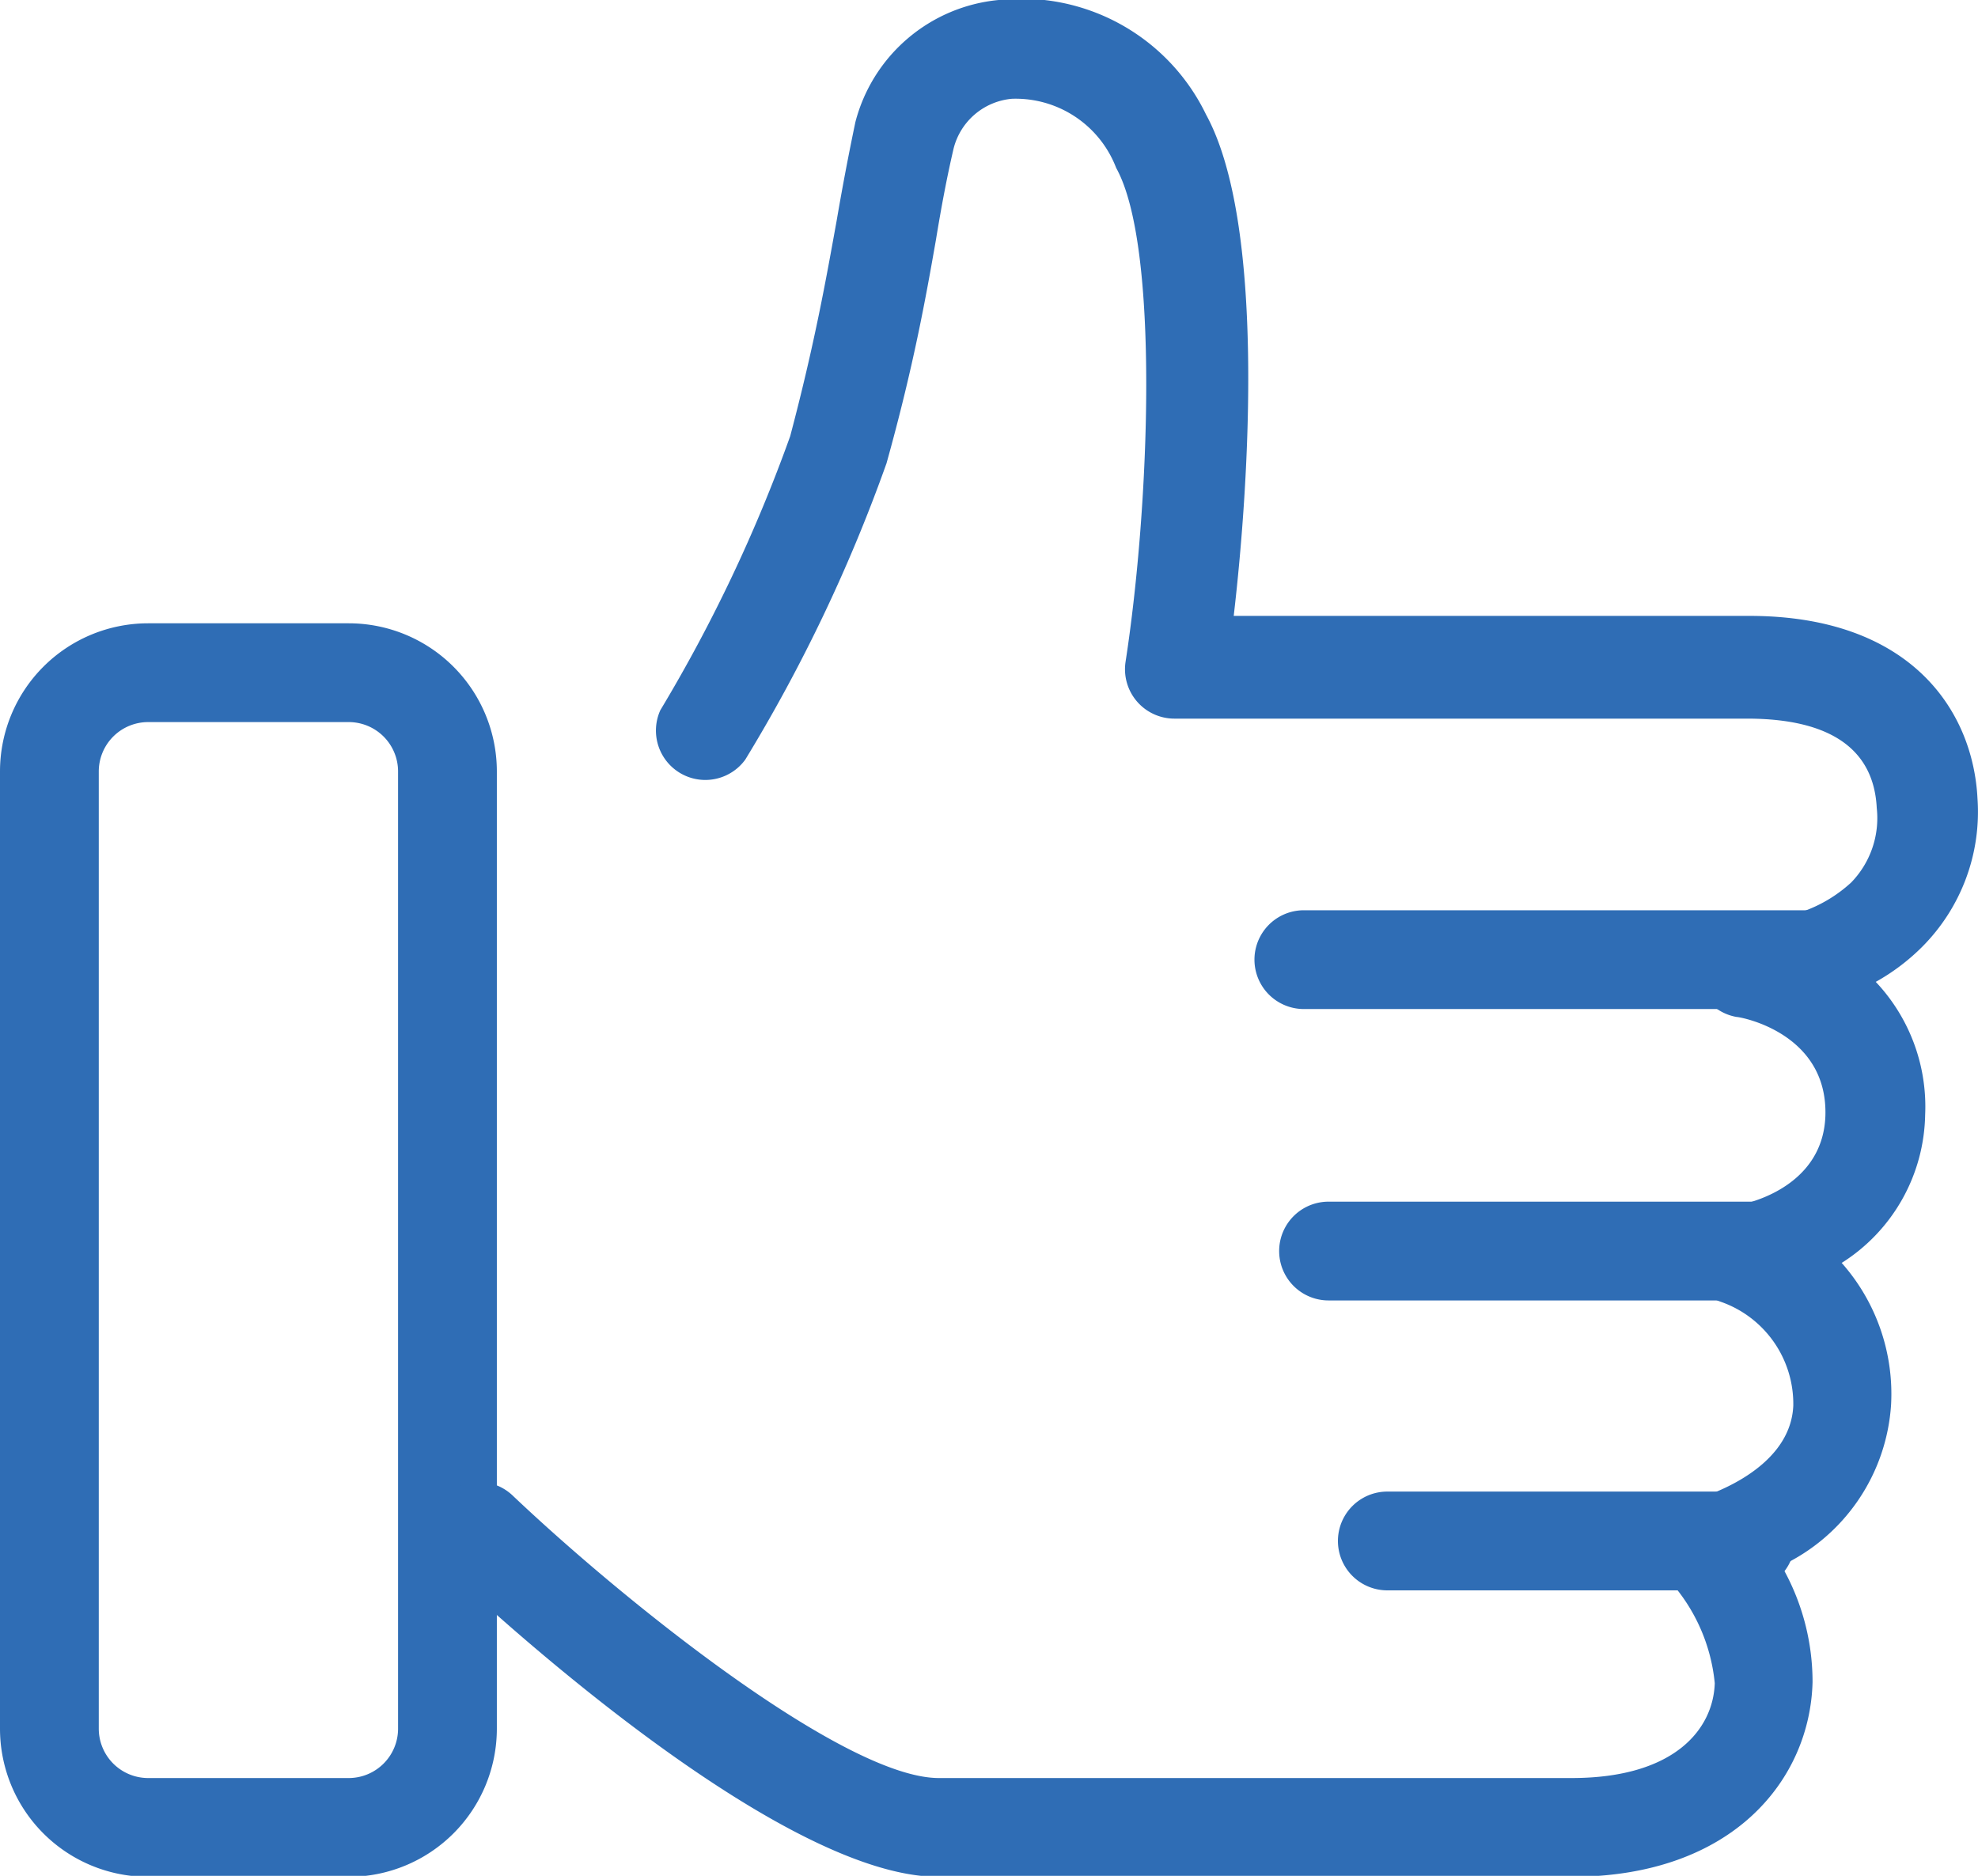
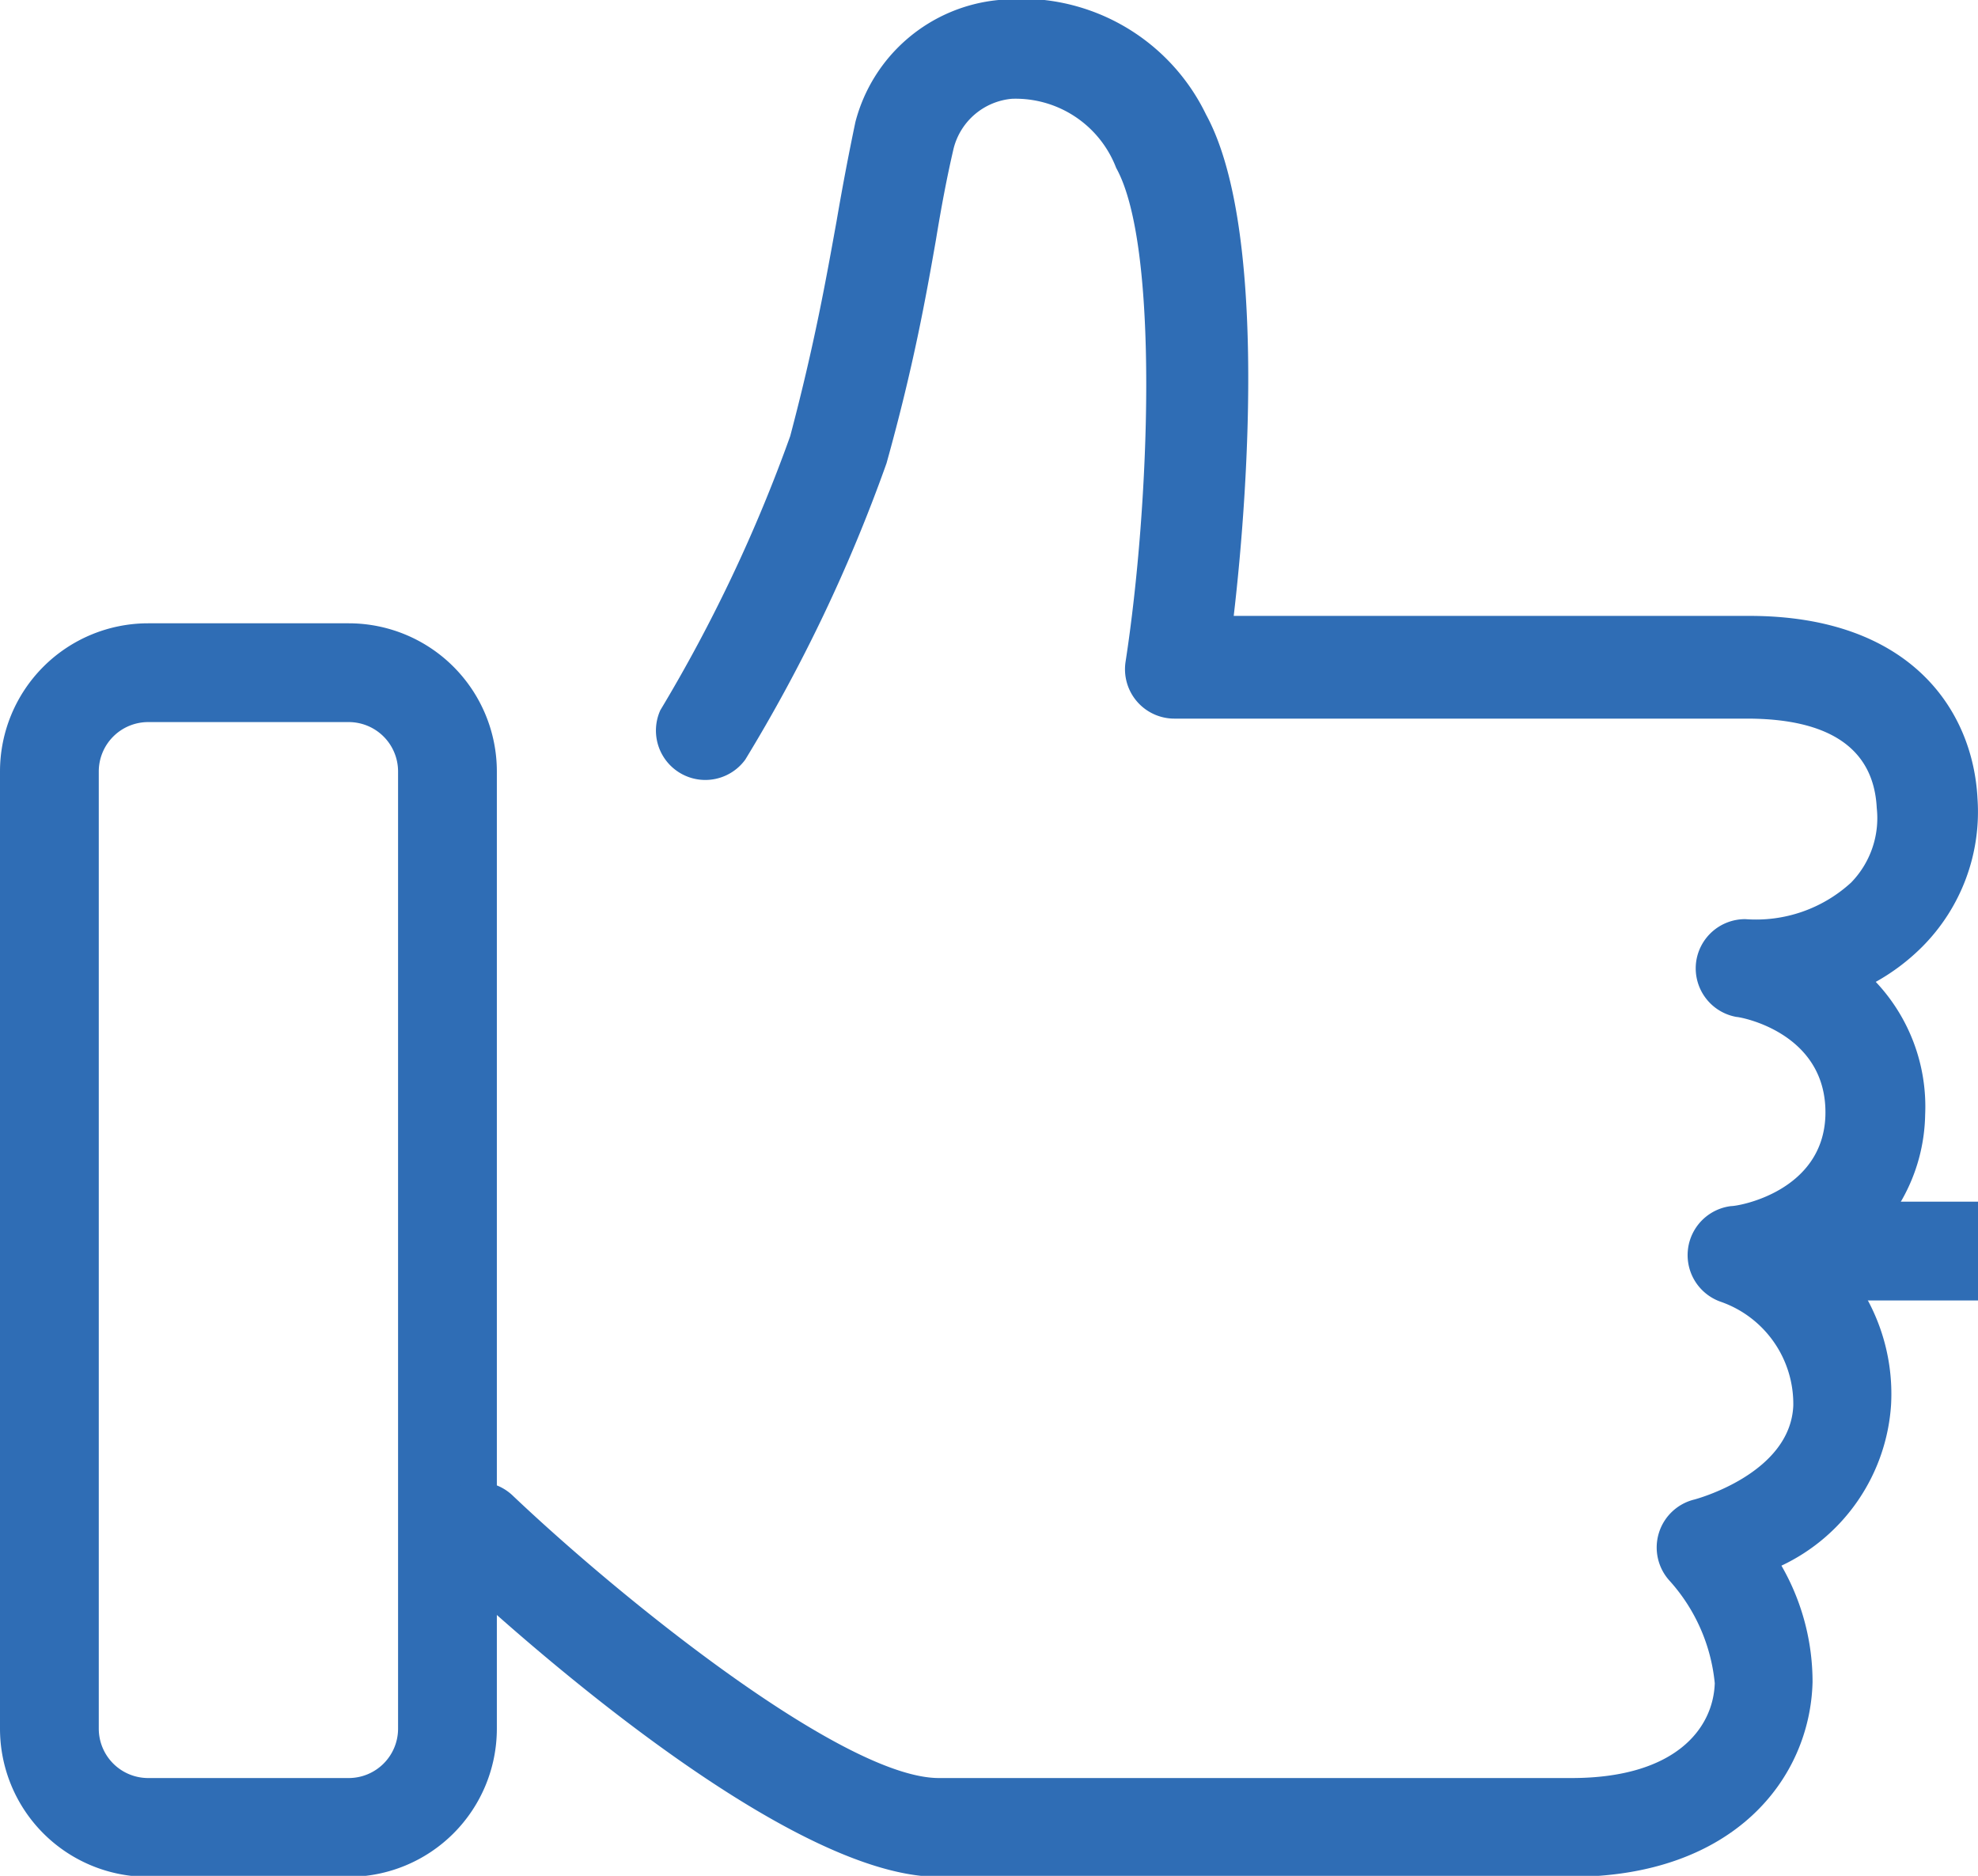
<svg xmlns="http://www.w3.org/2000/svg" viewBox="0 0 40.05 37.98">
  <title>benefits-easeofuse</title>
  <g id="Layer_2" data-name="Layer 2">
    <g id="Layer_1-2" data-name="Layer 1">
      <path d="M7.06,38H3a3,3,0,0,1-3-3V15.62a3,3,0,0,1,3-3H7.06a3,3,0,0,1,3,3V35A3,3,0,0,1,7.06,38ZM3,14.62a1,1,0,0,0-1,1V35a1,1,0,0,0,1,1H7.06a1,1,0,0,0,1-1V15.62a1,1,0,0,0-1-1Z" fill="#2f6db5" />
-       <path d="M36.65,20.43H26.4a1,1,0,0,1,0-2H36.65a1,1,0,0,1,0,2Z" fill="#2f6db5" />
      <path d="M31.81,38c-2.37,0-5.08,0-7.54,0l-5.27,0c-3.3,0-9.33-5.63-10-6.27a1,1,0,0,1,1.38-1.45c2.33,2.21,6.74,5.72,8.63,5.72l5.29,0c2.45,0,5.16,0,7.52,0,2.1,0,2.87-1,2.9-1.92A3.62,3.62,0,0,0,33.8,32a1,1,0,0,1,.51-1.64s1.94-.51,2-1.9a2.19,2.19,0,0,0-1.46-2.1,1,1,0,0,1,.2-1.94c.18,0,1.86-.31,1.91-1.83.05-1.68-1.72-2-1.8-2a1,1,0,0,1-.82-1.09,1,1,0,0,1,1-.89,2.85,2.85,0,0,0,2.14-.74A1.87,1.87,0,0,0,38,16.36c-.06-1.2-.95-1.81-2.63-1.81h-.09l-11.49,0a1,1,0,0,1-1-1.15c.49-3.17.69-8.42-.19-10A2.18,2.18,0,0,0,20.49,2,1.34,1.34,0,0,0,19.31,3c-.14.6-.25,1.19-.36,1.86-.2,1.14-.45,2.55-1,4.52a32.31,32.31,0,0,1-2.86,6,1,1,0,0,1-1.72-1A31.16,31.16,0,0,0,16,8.83c.5-1.89.73-3.2.94-4.36.12-.7.24-1.33.38-2A3.32,3.32,0,0,1,20.22,0a4.15,4.15,0,0,1,4.2,2.32c1.19,2.18.89,7.32.56,10.15l10.34,0h.1c3.26,0,4.53,1.91,4.62,3.7a3.87,3.87,0,0,1-1.12,3,4.26,4.26,0,0,1-.94.71,3.68,3.68,0,0,1,1,2.69,3.62,3.62,0,0,1-1.69,3,4,4,0,0,1,1,2.87,3.88,3.88,0,0,1-2.22,3.26,4.71,4.71,0,0,1,.63,2.36C36.65,36,35.12,38,31.81,38Z" fill="#2f6db5" />
-       <path d="M36.15,26.33H26.9a1,1,0,0,1,0-2h9.25a1,1,0,0,1,0,2Z" fill="#2f6db5" />
-       <path d="M35.34,32.2H28.09a1,1,0,0,1,0-2h7.25a1,1,0,0,1,0,2Z" fill="#2f6db5" />
+       <path d="M36.15,26.33a1,1,0,0,1,0-2h9.25a1,1,0,0,1,0,2Z" fill="#2f6db5" />
    </g>
  </g>
</svg>